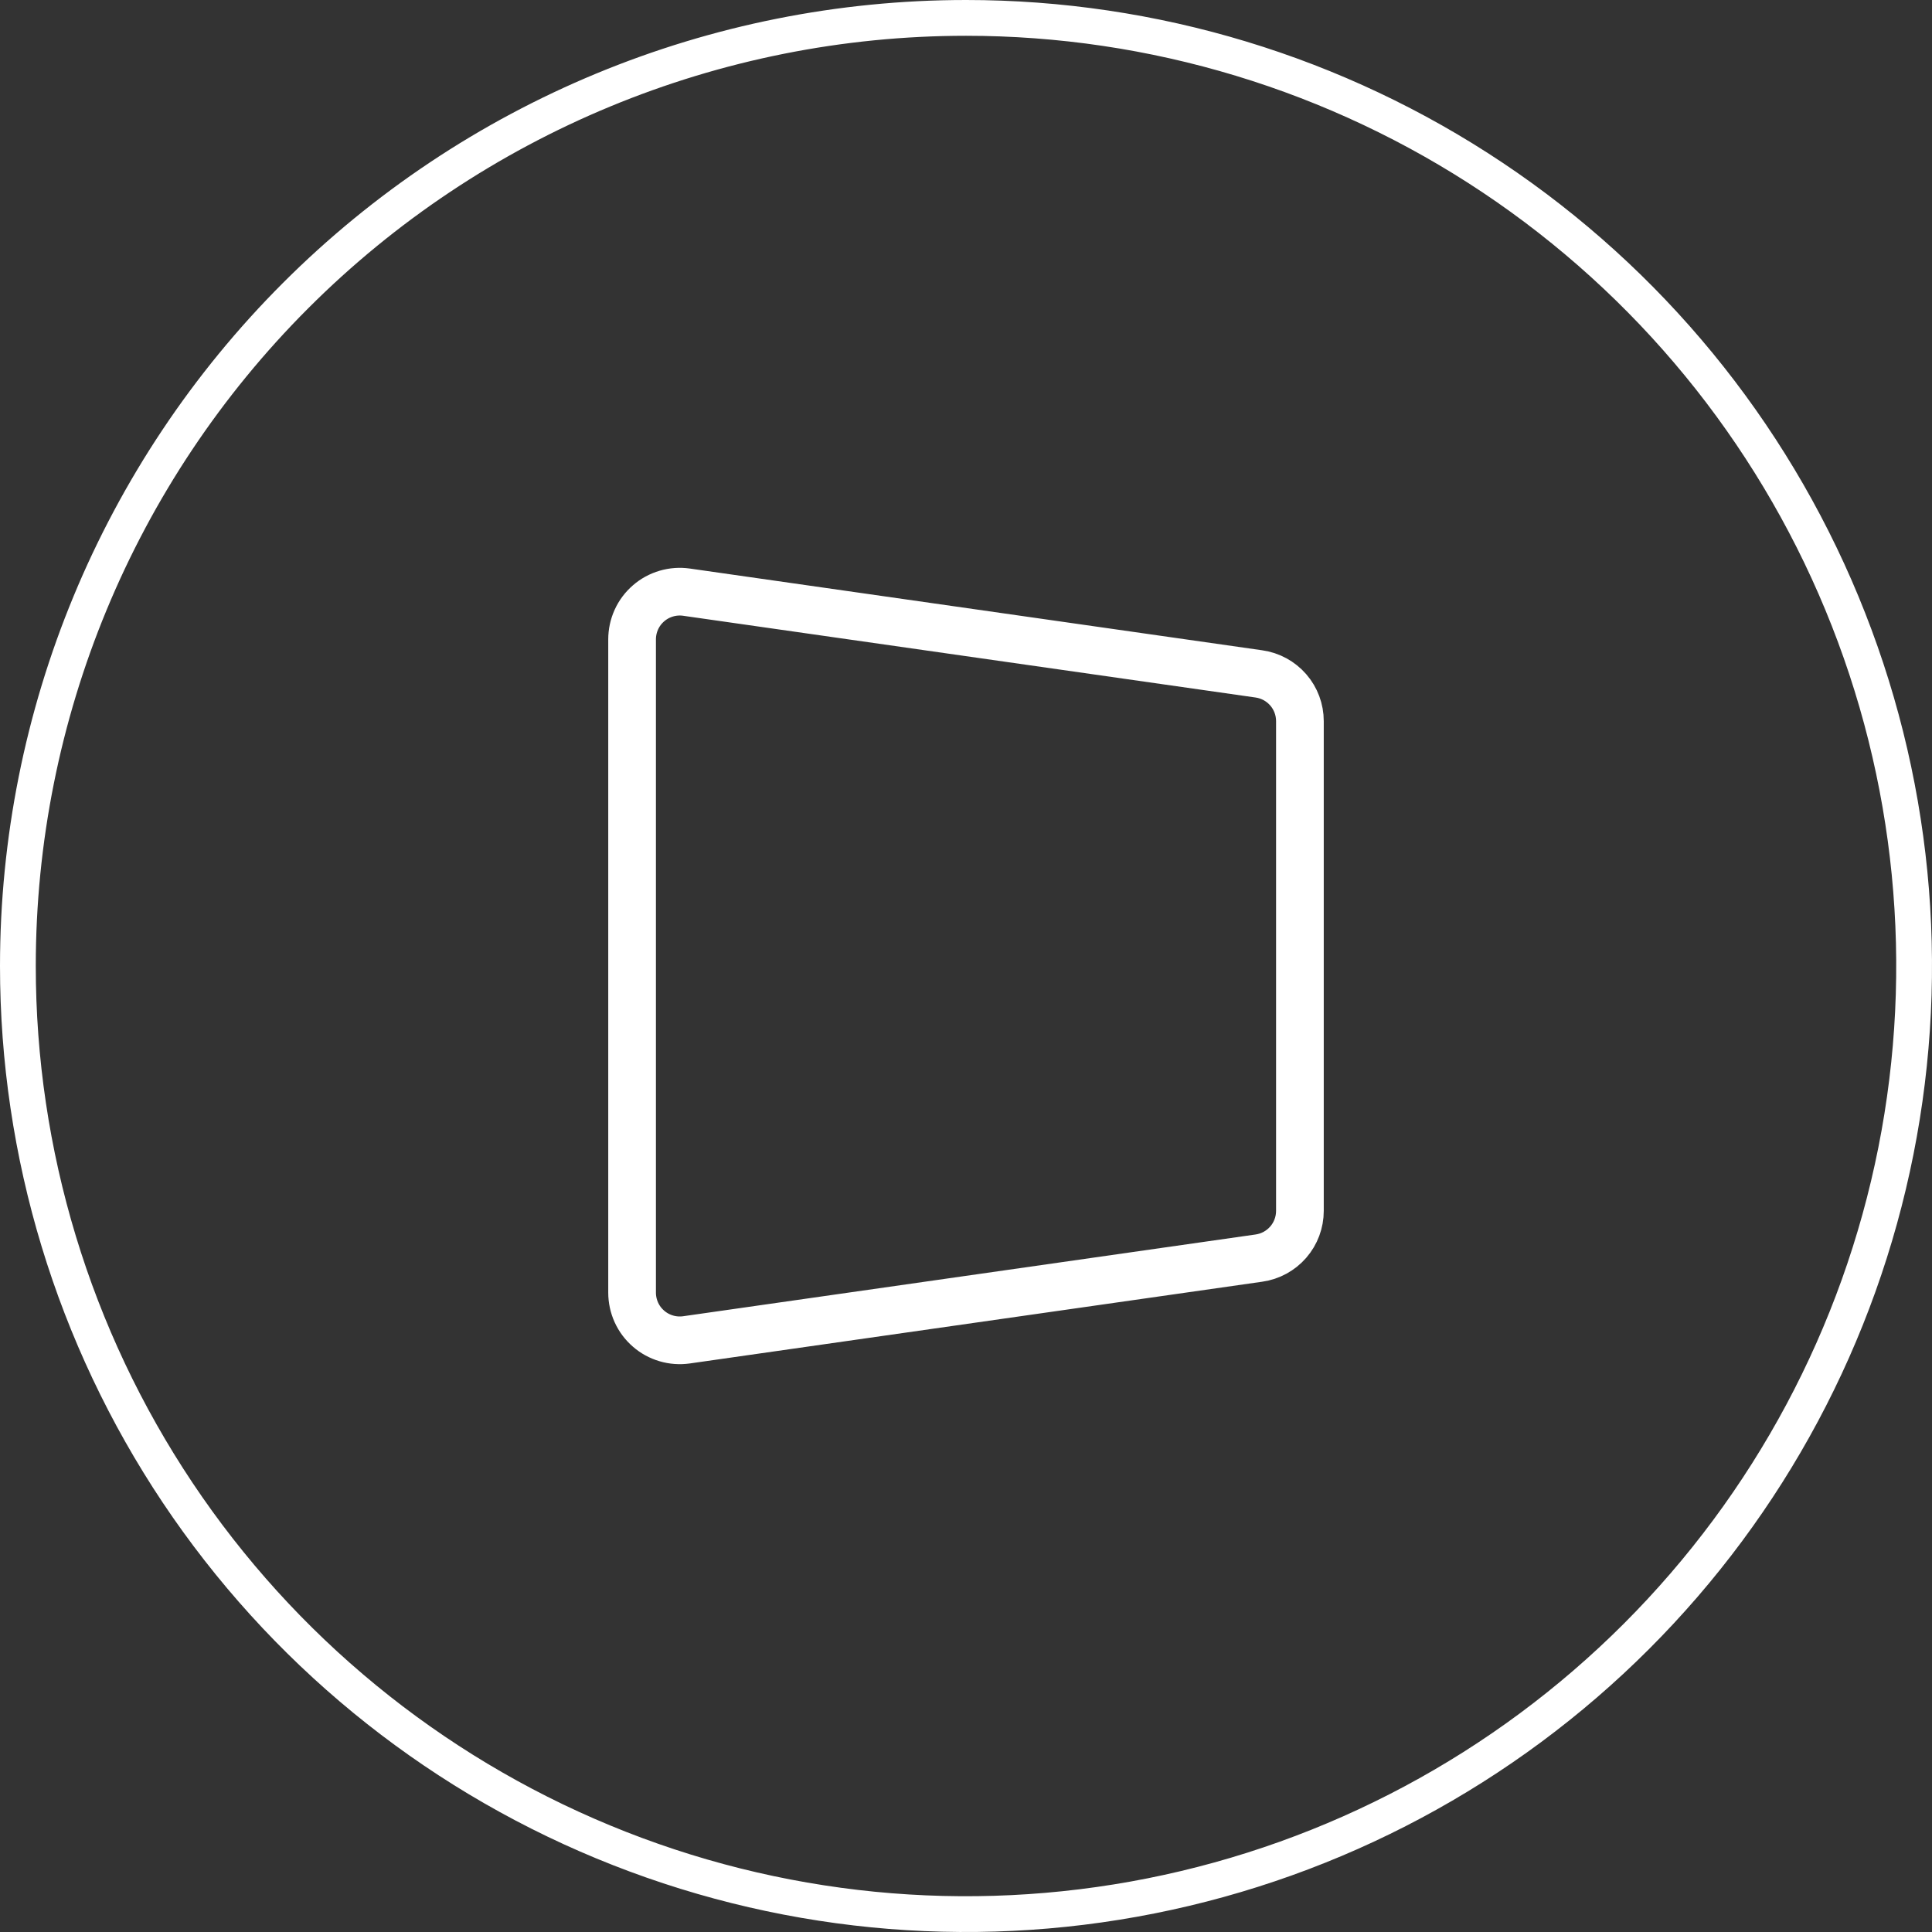
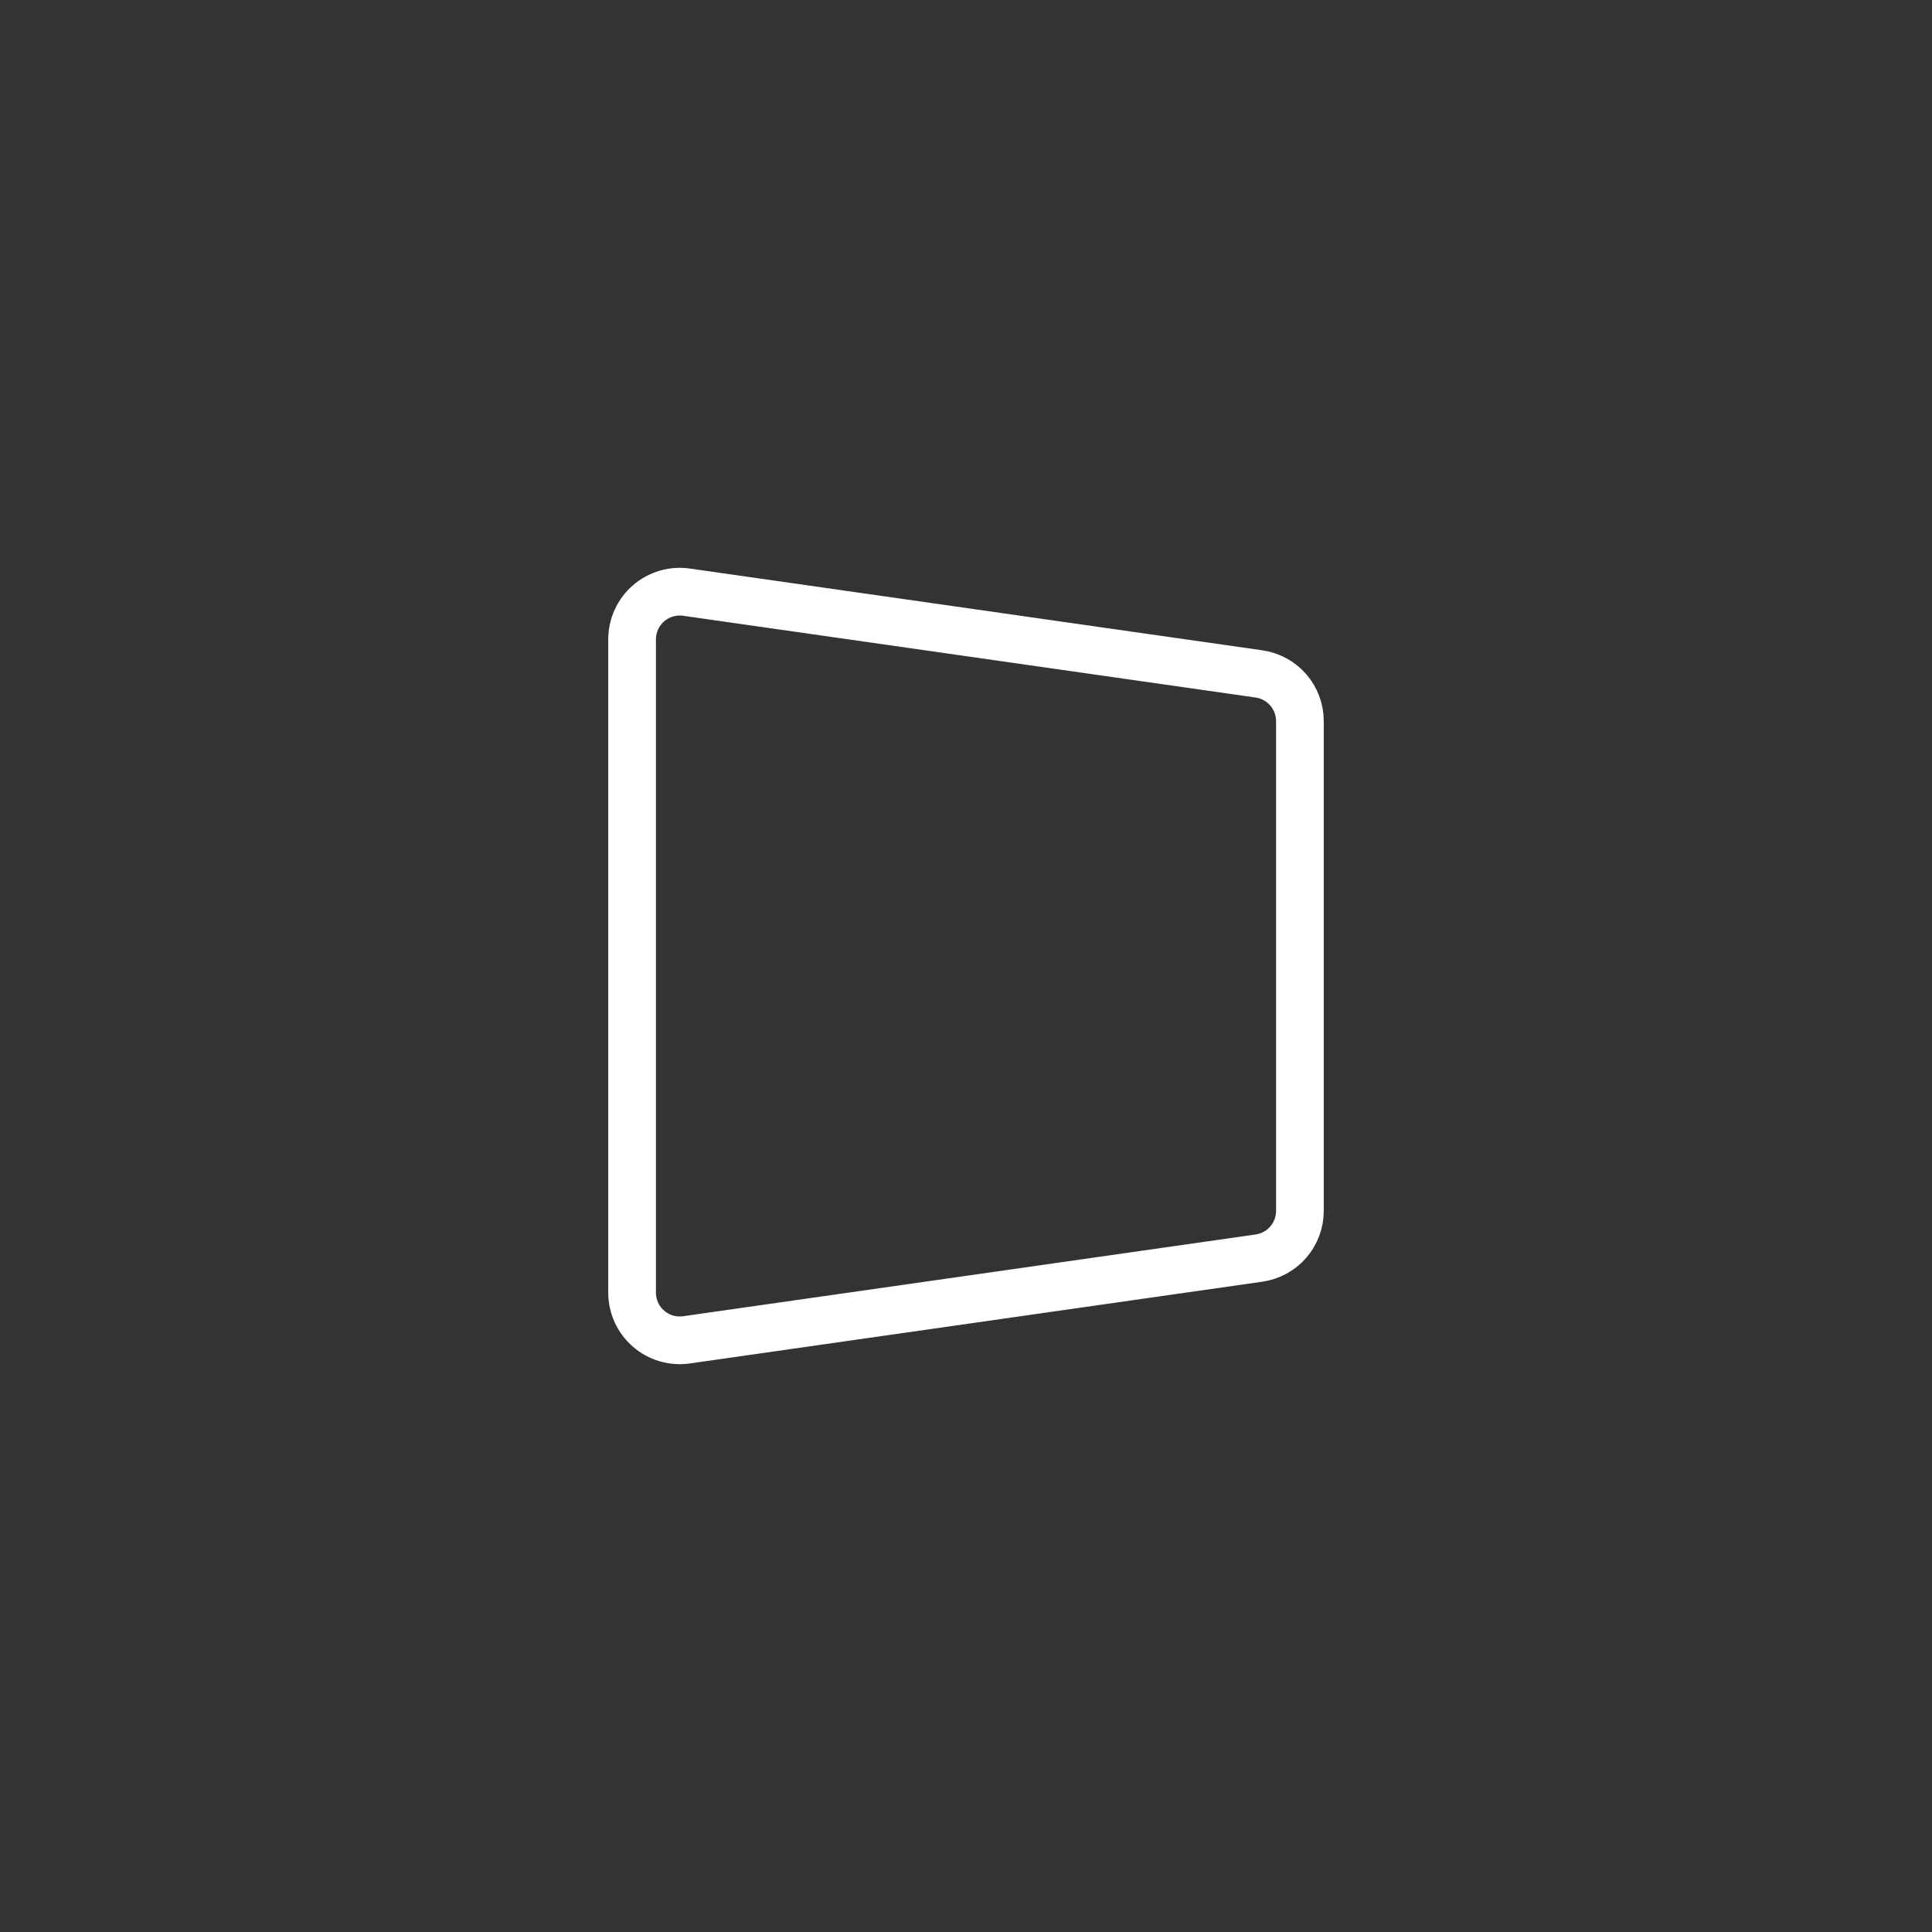
<svg xmlns="http://www.w3.org/2000/svg" width="54" height="54" viewBox="0 0 54 54" fill="none">
  <rect x="0" y="0" width="54" height="54" fill="#333333" stroke="none" />
-   <path d="M27 0.5C32.241 0.5 37.365 2.054 41.723 4.966C46.081 7.878 49.477 12.017 51.482 16.859C53.488 21.701 54.014 27.029 52.991 32.17C51.969 37.31 49.444 42.032 45.738 45.738C42.032 49.444 37.31 51.969 32.17 52.991C27.029 54.014 21.701 53.488 16.859 51.482C12.017 49.477 7.878 46.081 4.966 41.723C2.054 37.365 0.5 32.241 0.5 27C0.5 19.972 3.292 13.231 8.262 8.262C13.231 3.292 19.972 0.5 27 0.5Z" stroke="white" />
  <path d="M19.188 16.551L35.188 18.836C35.506 18.881 35.797 19.04 36.007 19.282C36.218 19.525 36.333 19.835 36.333 20.156V33.844C36.333 34.165 36.218 34.475 36.007 34.718C35.797 34.96 35.506 35.119 35.188 35.164L19.188 37.449C18.999 37.476 18.806 37.462 18.623 37.408C18.44 37.354 18.27 37.262 18.126 37.136C17.982 37.011 17.866 36.857 17.787 36.683C17.708 36.509 17.667 36.32 17.667 36.129V17.871C17.667 17.68 17.708 17.491 17.787 17.317C17.866 17.143 17.982 16.989 18.126 16.864C18.27 16.738 18.44 16.646 18.623 16.592C18.806 16.538 18.999 16.524 19.188 16.551Z" stroke="white" stroke-width="1.333" stroke-linecap="round" stroke-linejoin="round" />
</svg>